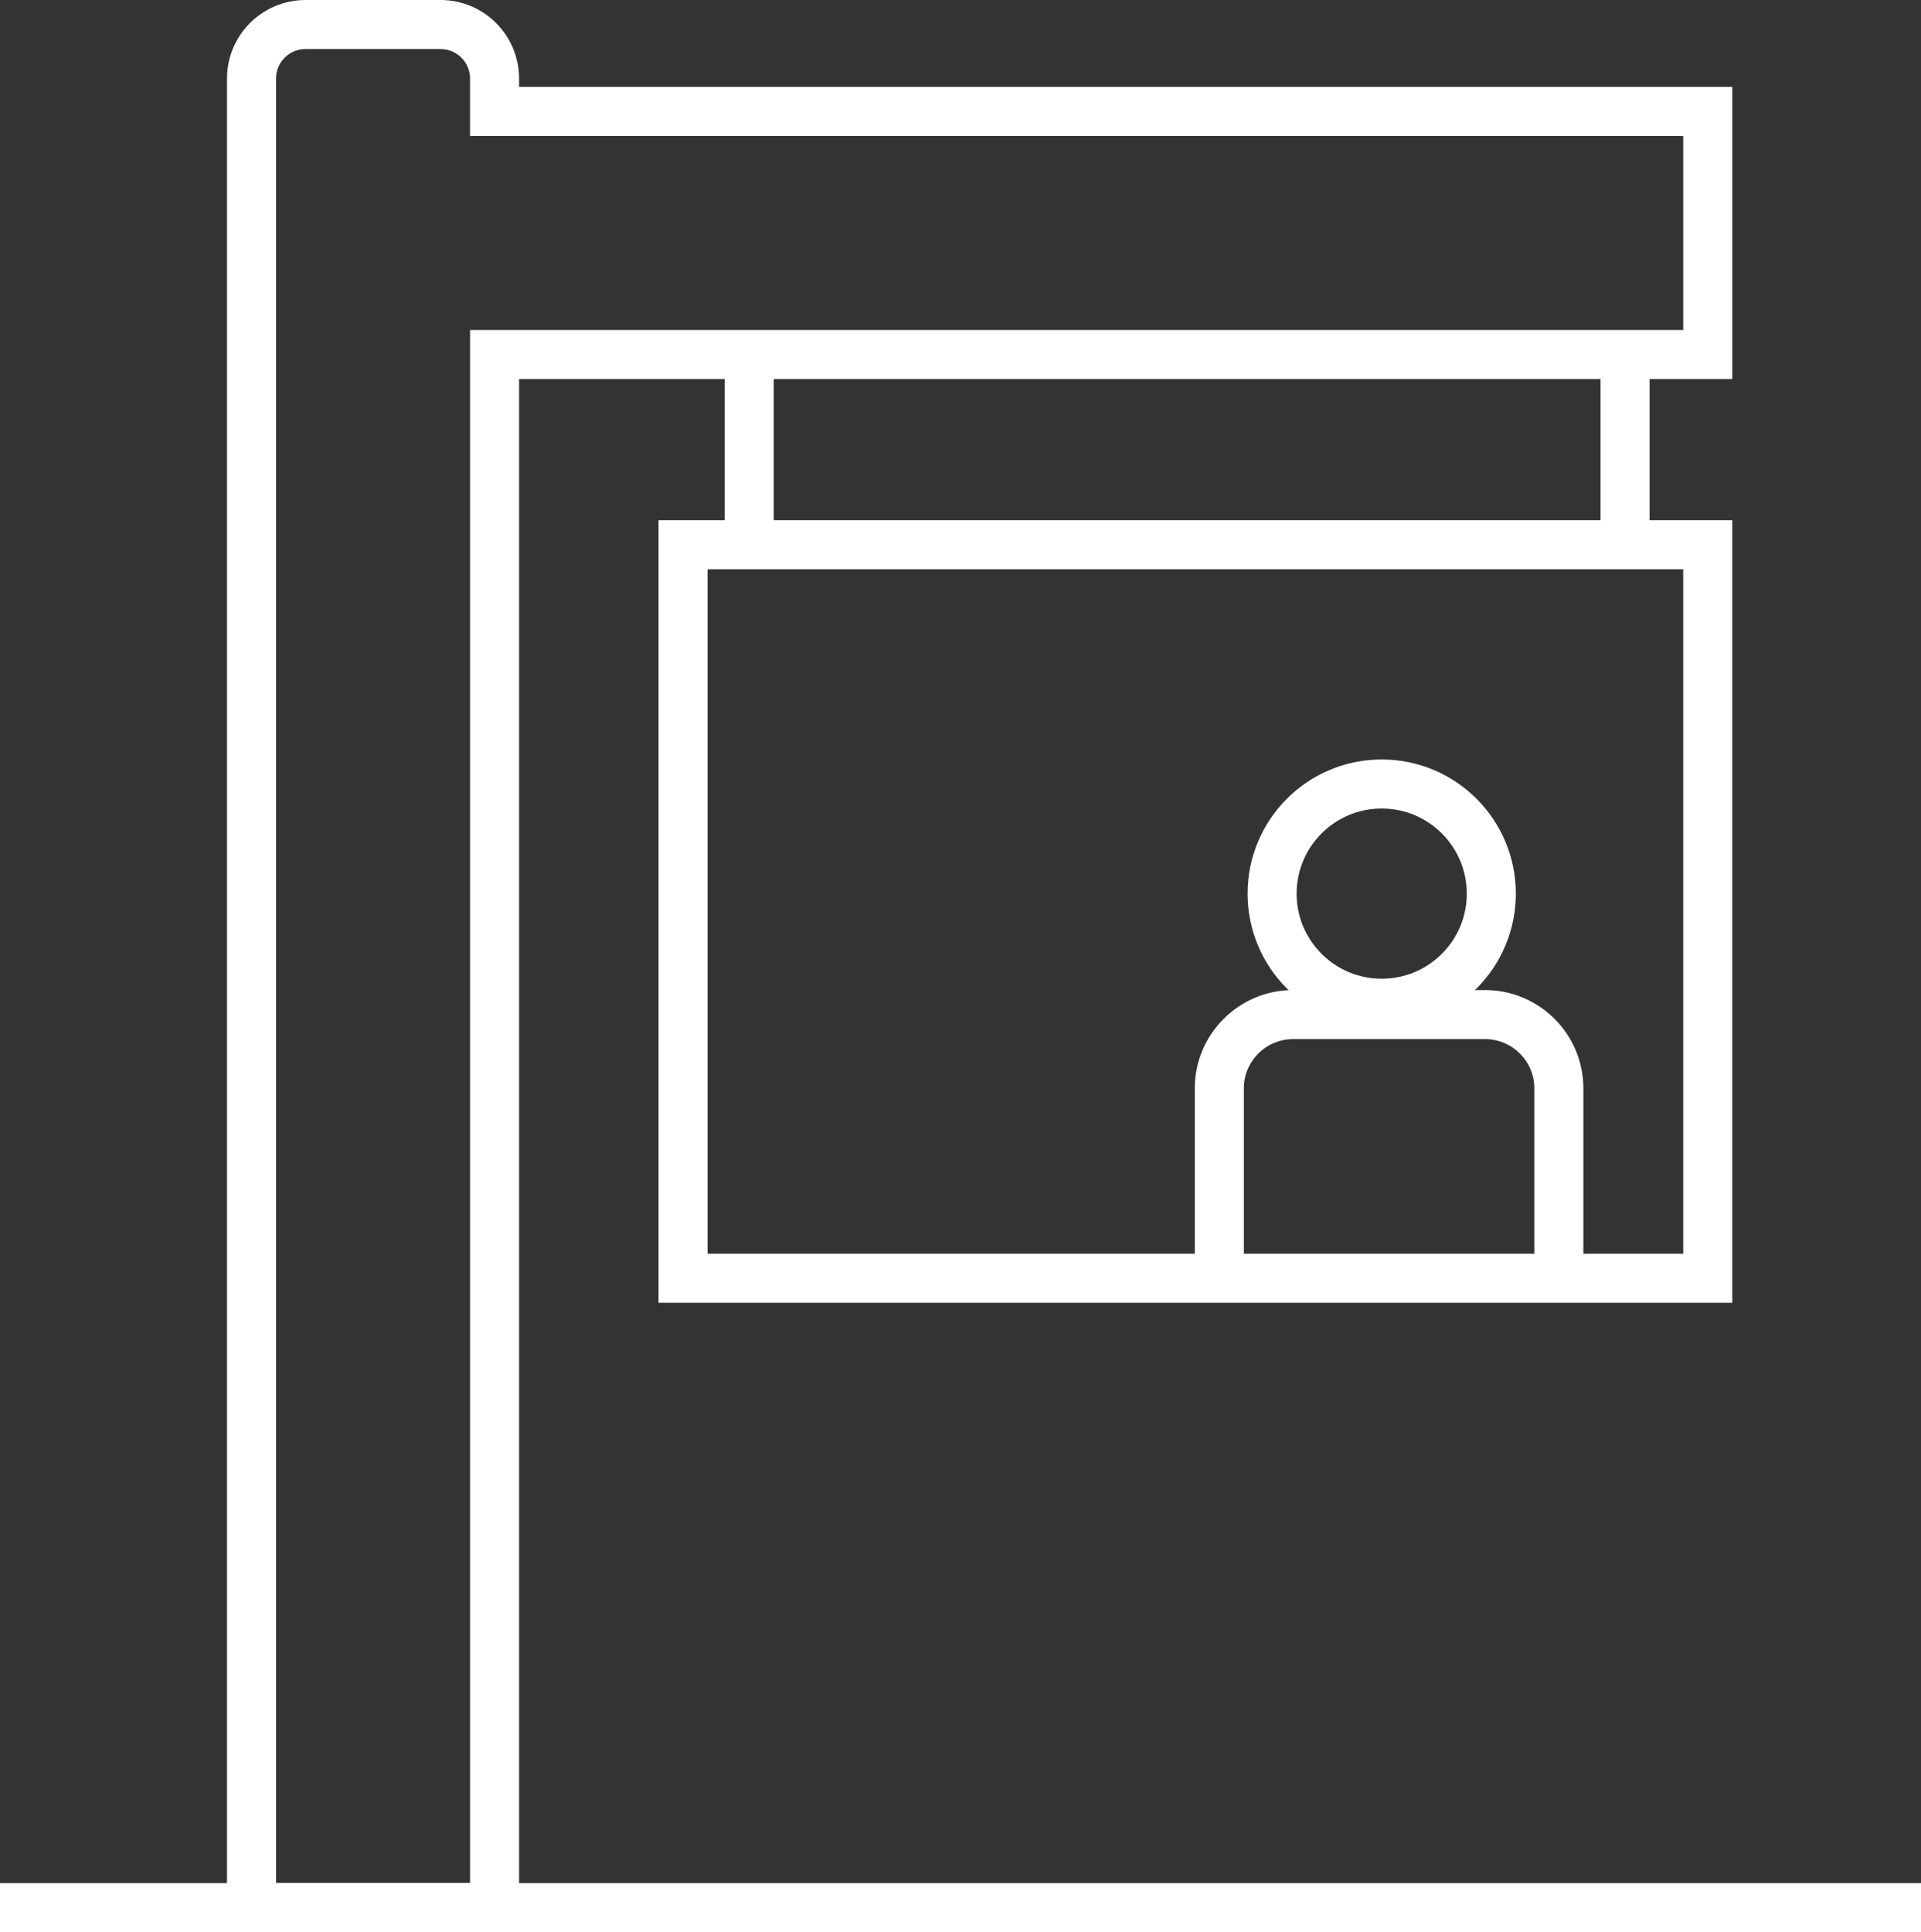
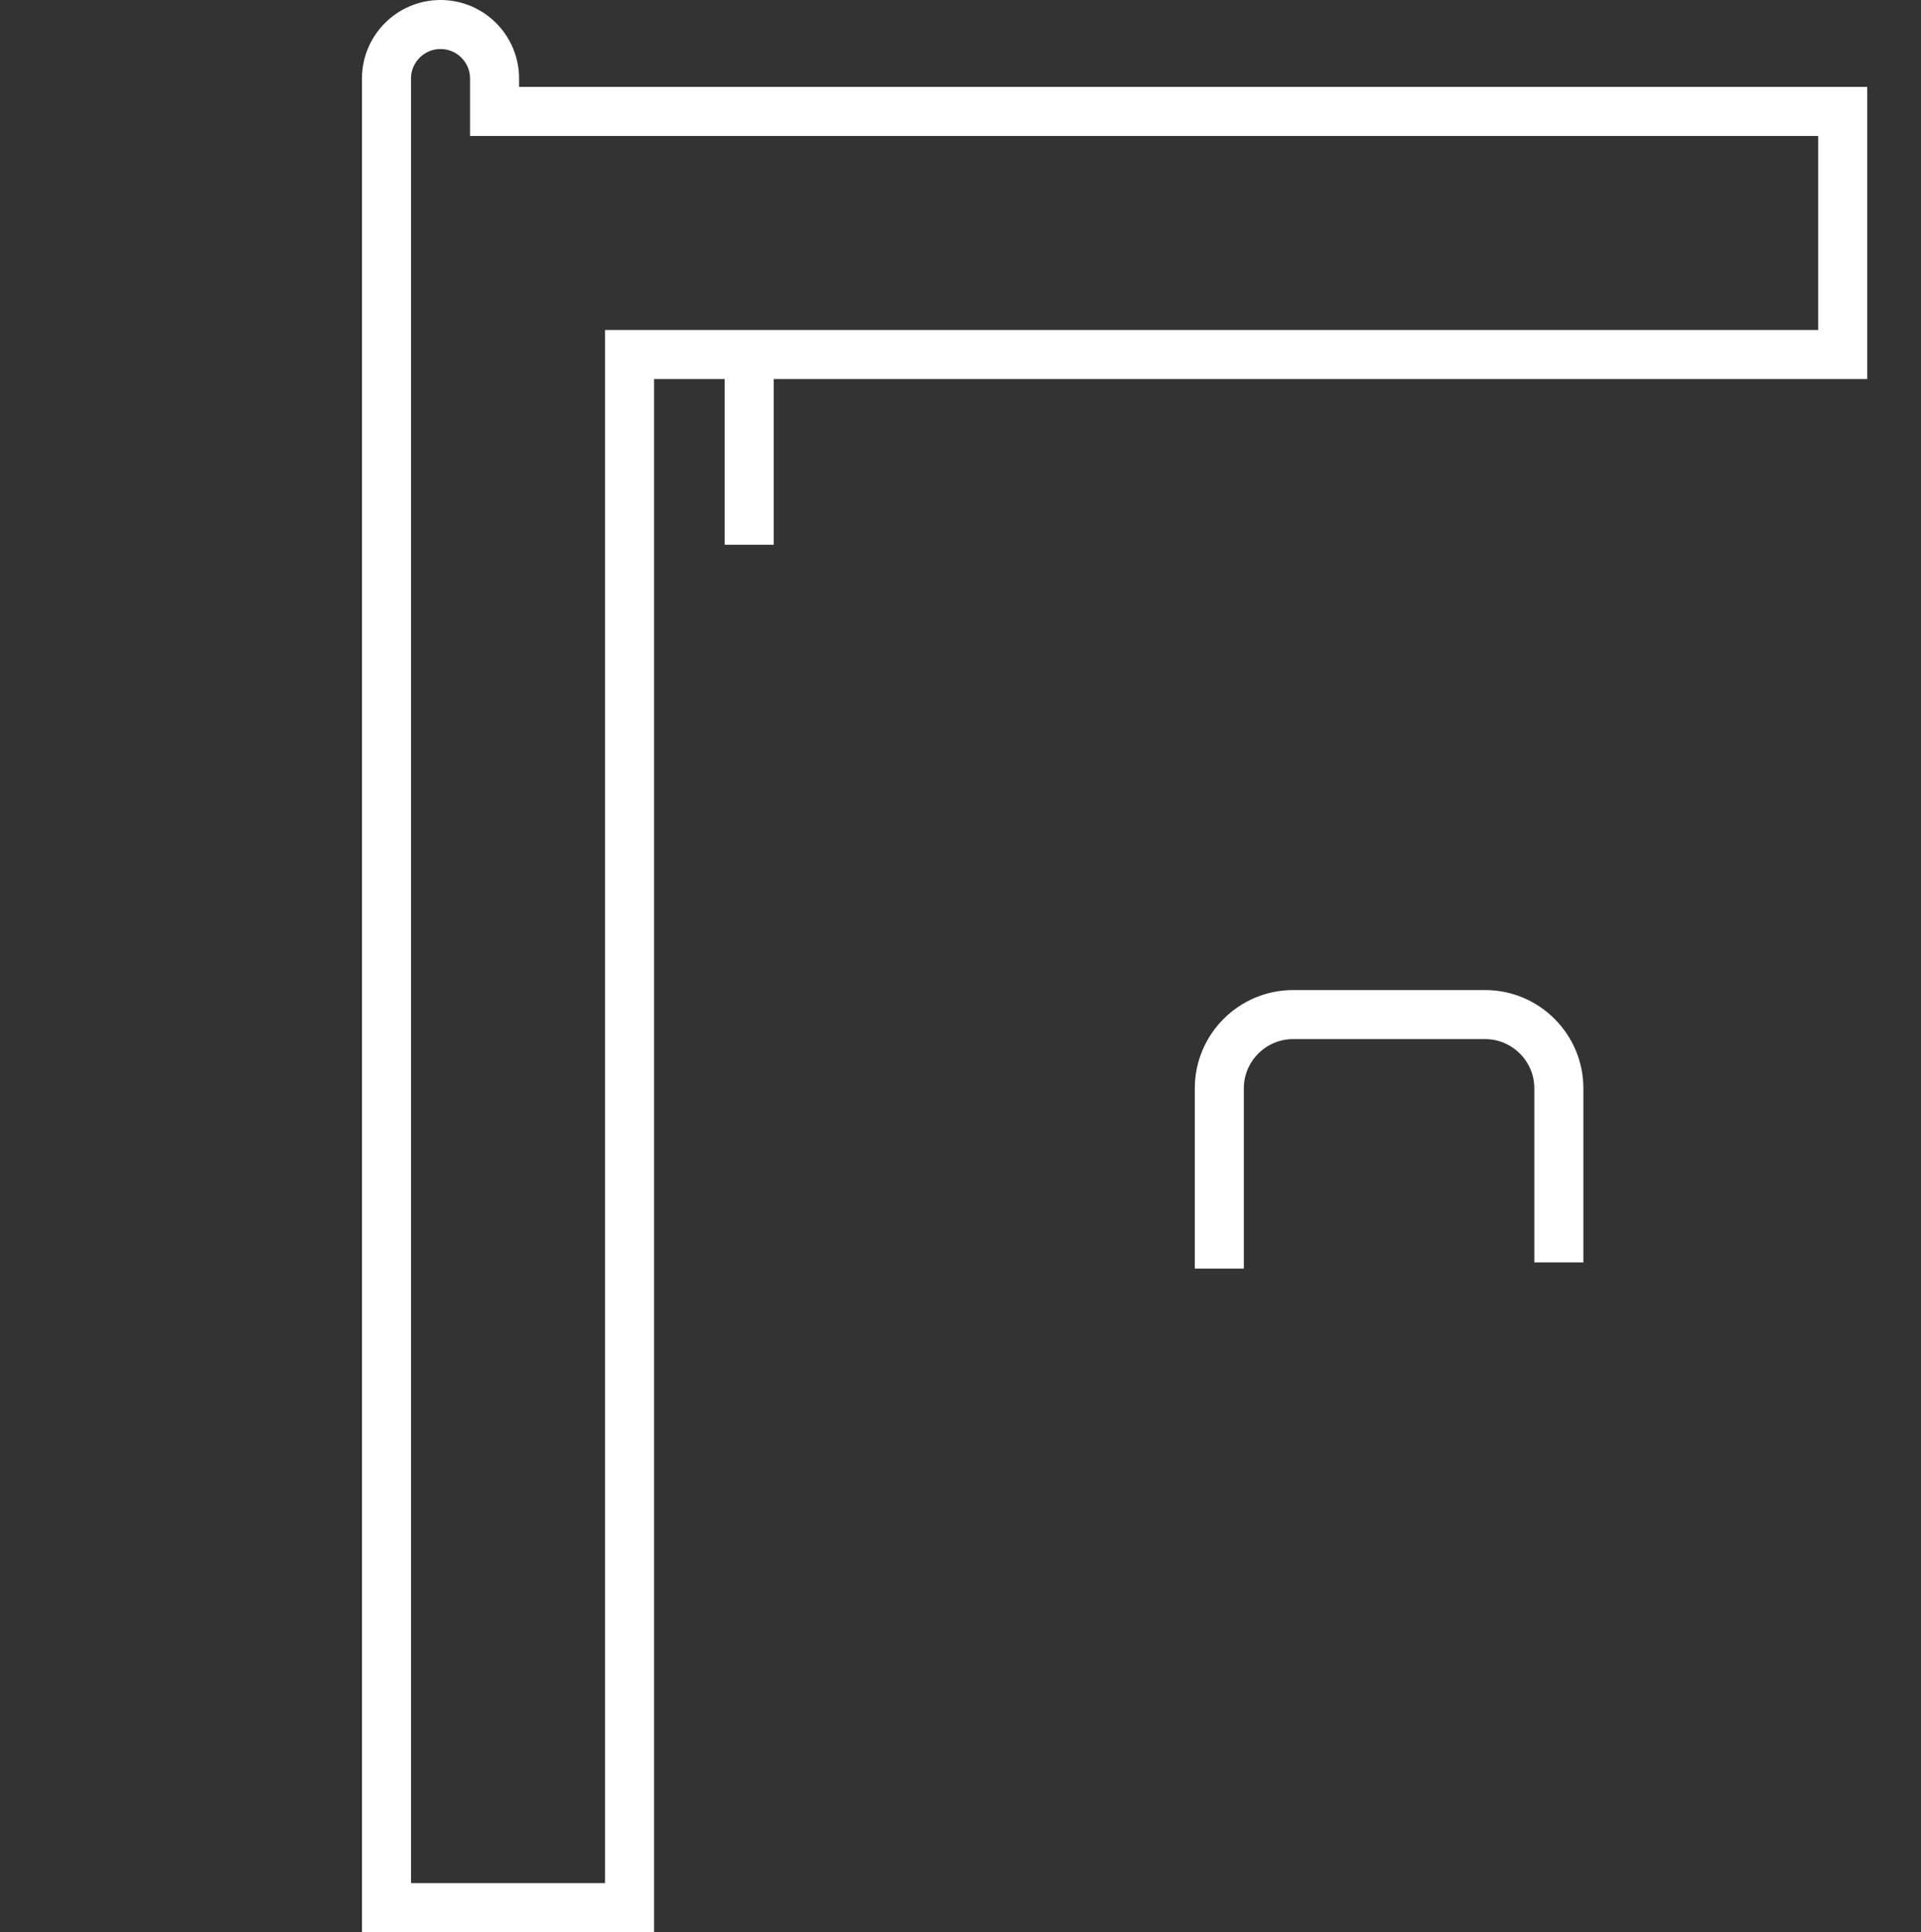
<svg xmlns="http://www.w3.org/2000/svg" version="1.1" x="0px" y="0px" width="150.953px" height="151.812px" viewBox="0 0 150.953 151.812" enable-background="new 0 0 150.953 151.812" xml:space="preserve">
  <rect x="0" y="0" width="150.953" height="151.812" fill="#333333" stroke="none" />
  <g id="ART">
</g>
  <g id="Layer_4">
</g>
  <g id="Layer_3" display="none">
</g>
  <g id="Layer_5">
    <g>
      <g>
-         <path fill="none" stroke="#FFFFFF" stroke-width="3.854" stroke-miterlimit="10" d="M38.863,8.755V6.173     c0-2.345-1.901-4.246-4.246-4.246H24.01c-2.345,0-4.246,1.901-4.246,4.246v143.712h19.1V27.855h95.332v-19.1H38.863z" />
-         <rect x="53.674" y="42.8" fill="none" stroke="#FFFFFF" stroke-width="3.854" stroke-miterlimit="10" width="80.521" height="57.633" />
+         <path fill="none" stroke="#FFFFFF" stroke-width="3.854" stroke-miterlimit="10" d="M38.863,8.755V6.173     c0-2.345-1.901-4.246-4.246-4.246c-2.345,0-4.246,1.901-4.246,4.246v143.712h19.1V27.855h95.332v-19.1H38.863z" />
        <line fill="none" stroke="#FFFFFF" stroke-width="3.854" stroke-miterlimit="10" x1="58.874" y1="27.855" x2="58.874" y2="42.8" />
-         <line fill="none" stroke="#FFFFFF" stroke-width="3.854" stroke-miterlimit="10" x1="127.696" y1="29.155" x2="127.696" y2="44.1" />
-         <circle fill="none" stroke="#FFFFFF" stroke-width="3.854" stroke-miterlimit="10" cx="108.575" cy="70.213" r="8.613" />
        <path fill="none" stroke="#FFFFFF" stroke-width="3.854" stroke-miterlimit="10" d="M95.815,99.675V85.503     c0-3.182,2.604-5.786,5.786-5.786h15.108c3.182,0,5.786,2.604,5.786,5.786v13.684" />
      </g>
-       <line fill="none" stroke="#FFFFFF" stroke-width="3.854" stroke-miterlimit="10" x1="0" y1="149.885" x2="150.953" y2="149.885" />
    </g>
  </g>
  <g id="Grid">
</g>
  <g id="Layer_6">
</g>
</svg>